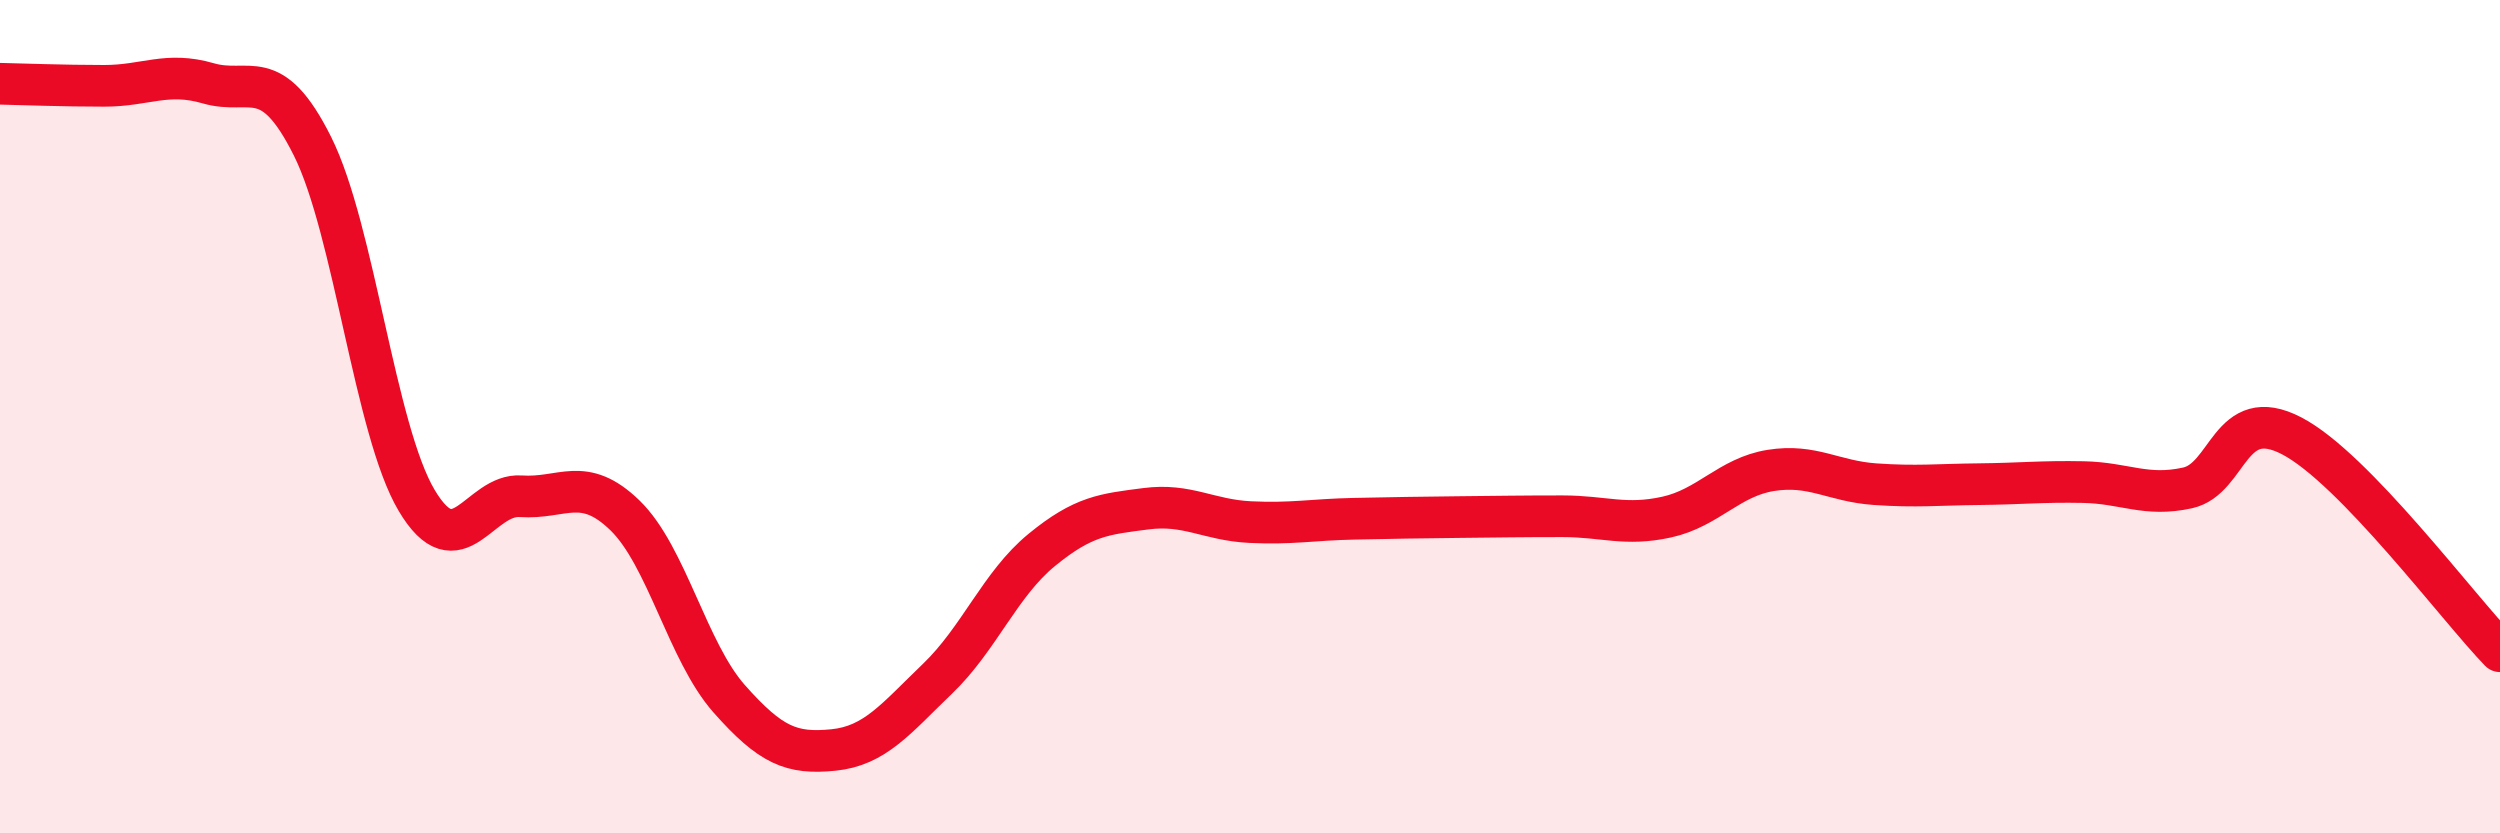
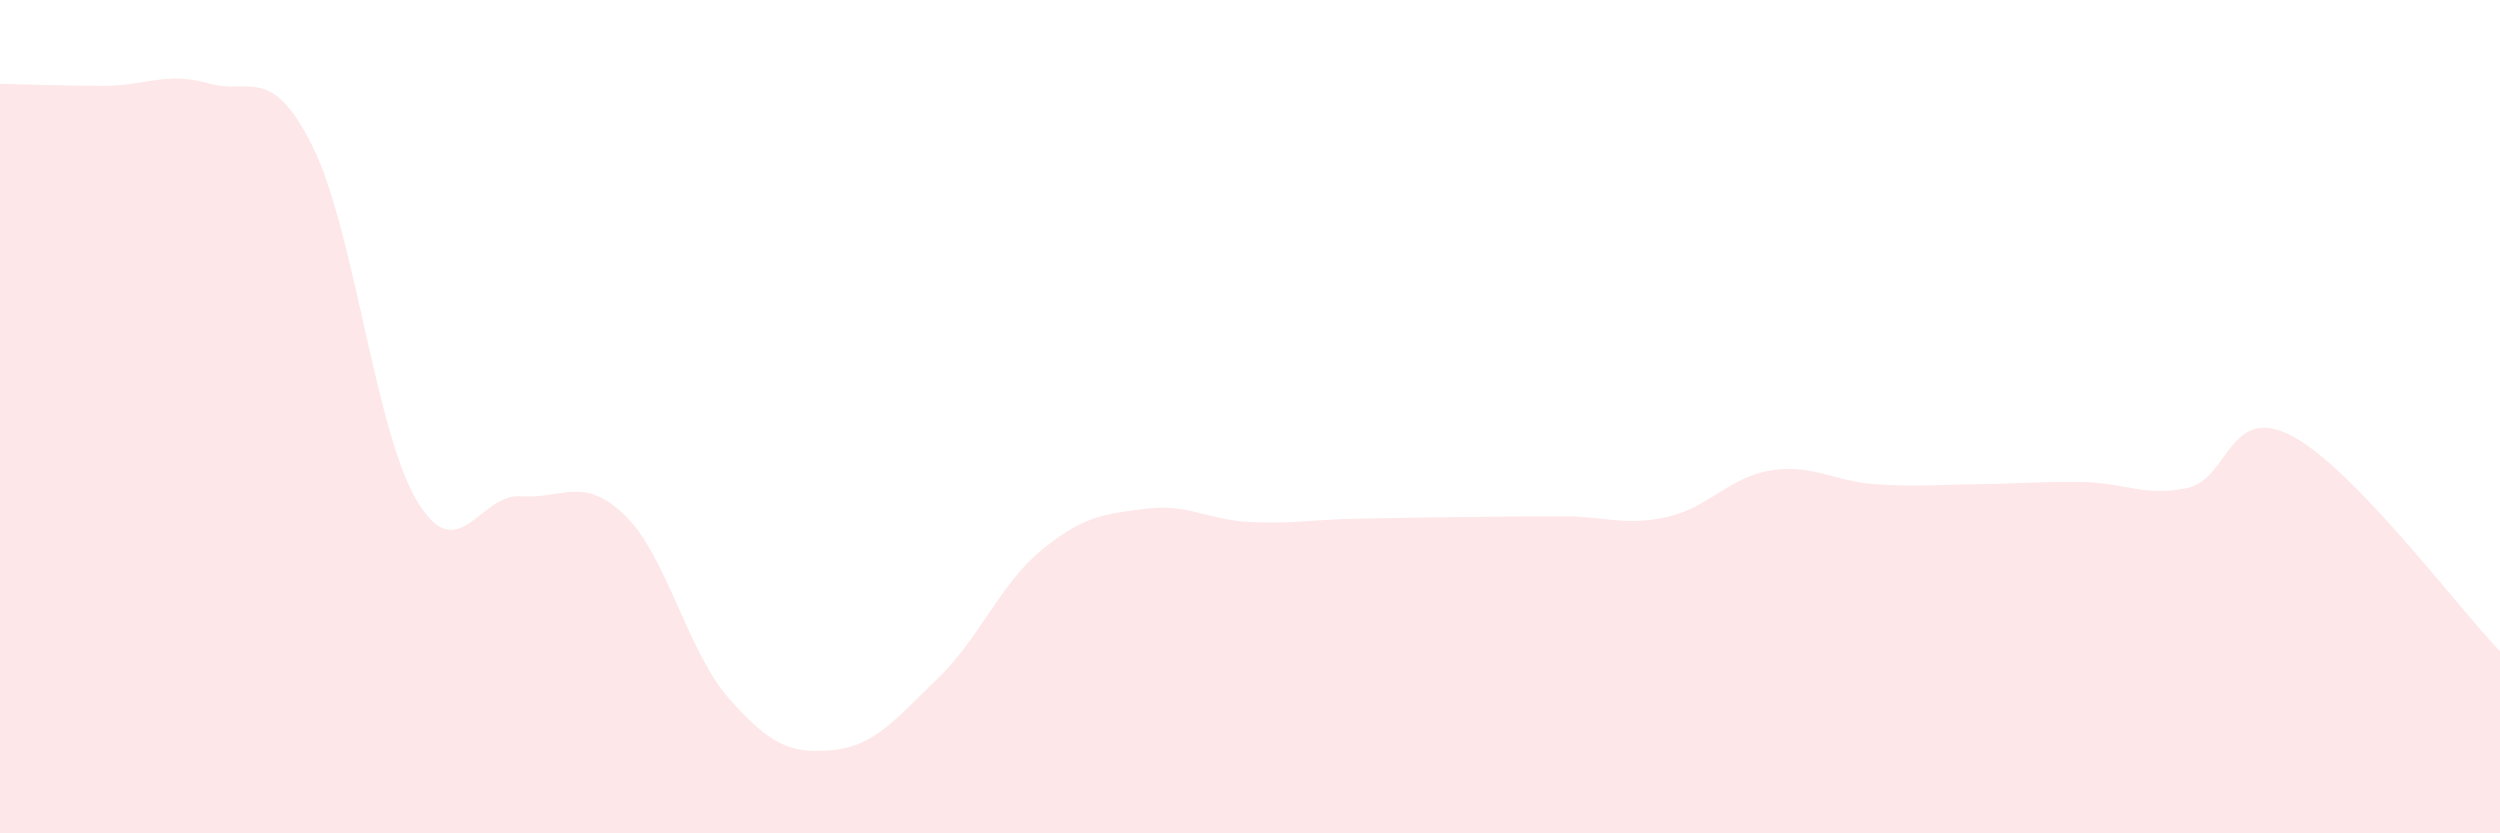
<svg xmlns="http://www.w3.org/2000/svg" width="60" height="20" viewBox="0 0 60 20">
  <path d="M 0,2.01 C 0.5,2.02 1.5,2.06 2.5,2.06 C 3.5,2.06 4,1.71 5,2 C 6,2.29 6.5,1.51 7.5,3.51 C 8.5,5.51 9,10.33 10,12.01 C 11,13.69 11.5,11.84 12.5,11.91 C 13.5,11.98 14,11.4 15,12.37 C 16,13.34 16.5,15.64 17.5,16.77 C 18.5,17.9 19,18.1 20,18 C 21,17.9 21.5,17.25 22.5,16.29 C 23.5,15.33 24,14.02 25,13.2 C 26,12.38 26.5,12.34 27.5,12.21 C 28.5,12.08 29,12.48 30,12.53 C 31,12.58 31.5,12.47 32.5,12.45 C 33.5,12.43 34,12.42 35,12.41 C 36,12.4 36.5,12.39 37.5,12.39 C 38.5,12.39 39,12.63 40,12.41 C 41,12.19 41.5,11.45 42.5,11.29 C 43.5,11.13 44,11.55 45,11.62 C 46,11.69 46.5,11.63 47.5,11.62 C 48.5,11.61 49,11.55 50,11.57 C 51,11.59 51.5,11.93 52.5,11.71 C 53.5,11.49 53.5,9.68 55,10.46 C 56.5,11.24 59,14.6 60,15.63L60 20L0 20Z" fill="#EB0A25" opacity="0.1" stroke-linecap="round" stroke-linejoin="round" />
-   <path d="M 0,2.01 C 0.5,2.02 1.5,2.06 2.5,2.06 C 3.5,2.06 4,1.71 5,2 C 6,2.29 6.5,1.51 7.5,3.51 C 8.5,5.51 9,10.33 10,12.01 C 11,13.69 11.5,11.84 12.5,11.91 C 13.5,11.98 14,11.4 15,12.37 C 16,13.34 16.5,15.64 17.5,16.77 C 18.5,17.9 19,18.1 20,18 C 21,17.9 21.5,17.25 22.5,16.29 C 23.5,15.33 24,14.02 25,13.2 C 26,12.38 26.5,12.34 27.5,12.21 C 28.5,12.08 29,12.48 30,12.53 C 31,12.58 31.5,12.47 32.5,12.45 C 33.5,12.43 34,12.42 35,12.41 C 36,12.4 36.5,12.39 37.5,12.39 C 38.5,12.39 39,12.63 40,12.41 C 41,12.19 41.5,11.45 42.5,11.29 C 43.5,11.13 44,11.55 45,11.62 C 46,11.69 46.5,11.63 47.5,11.62 C 48.5,11.61 49,11.55 50,11.57 C 51,11.59 51.5,11.93 52.5,11.71 C 53.5,11.49 53.5,9.68 55,10.46 C 56.5,11.24 59,14.6 60,15.63" stroke="#EB0A25" stroke-width="1" fill="none" stroke-linecap="round" stroke-linejoin="round" />
</svg>